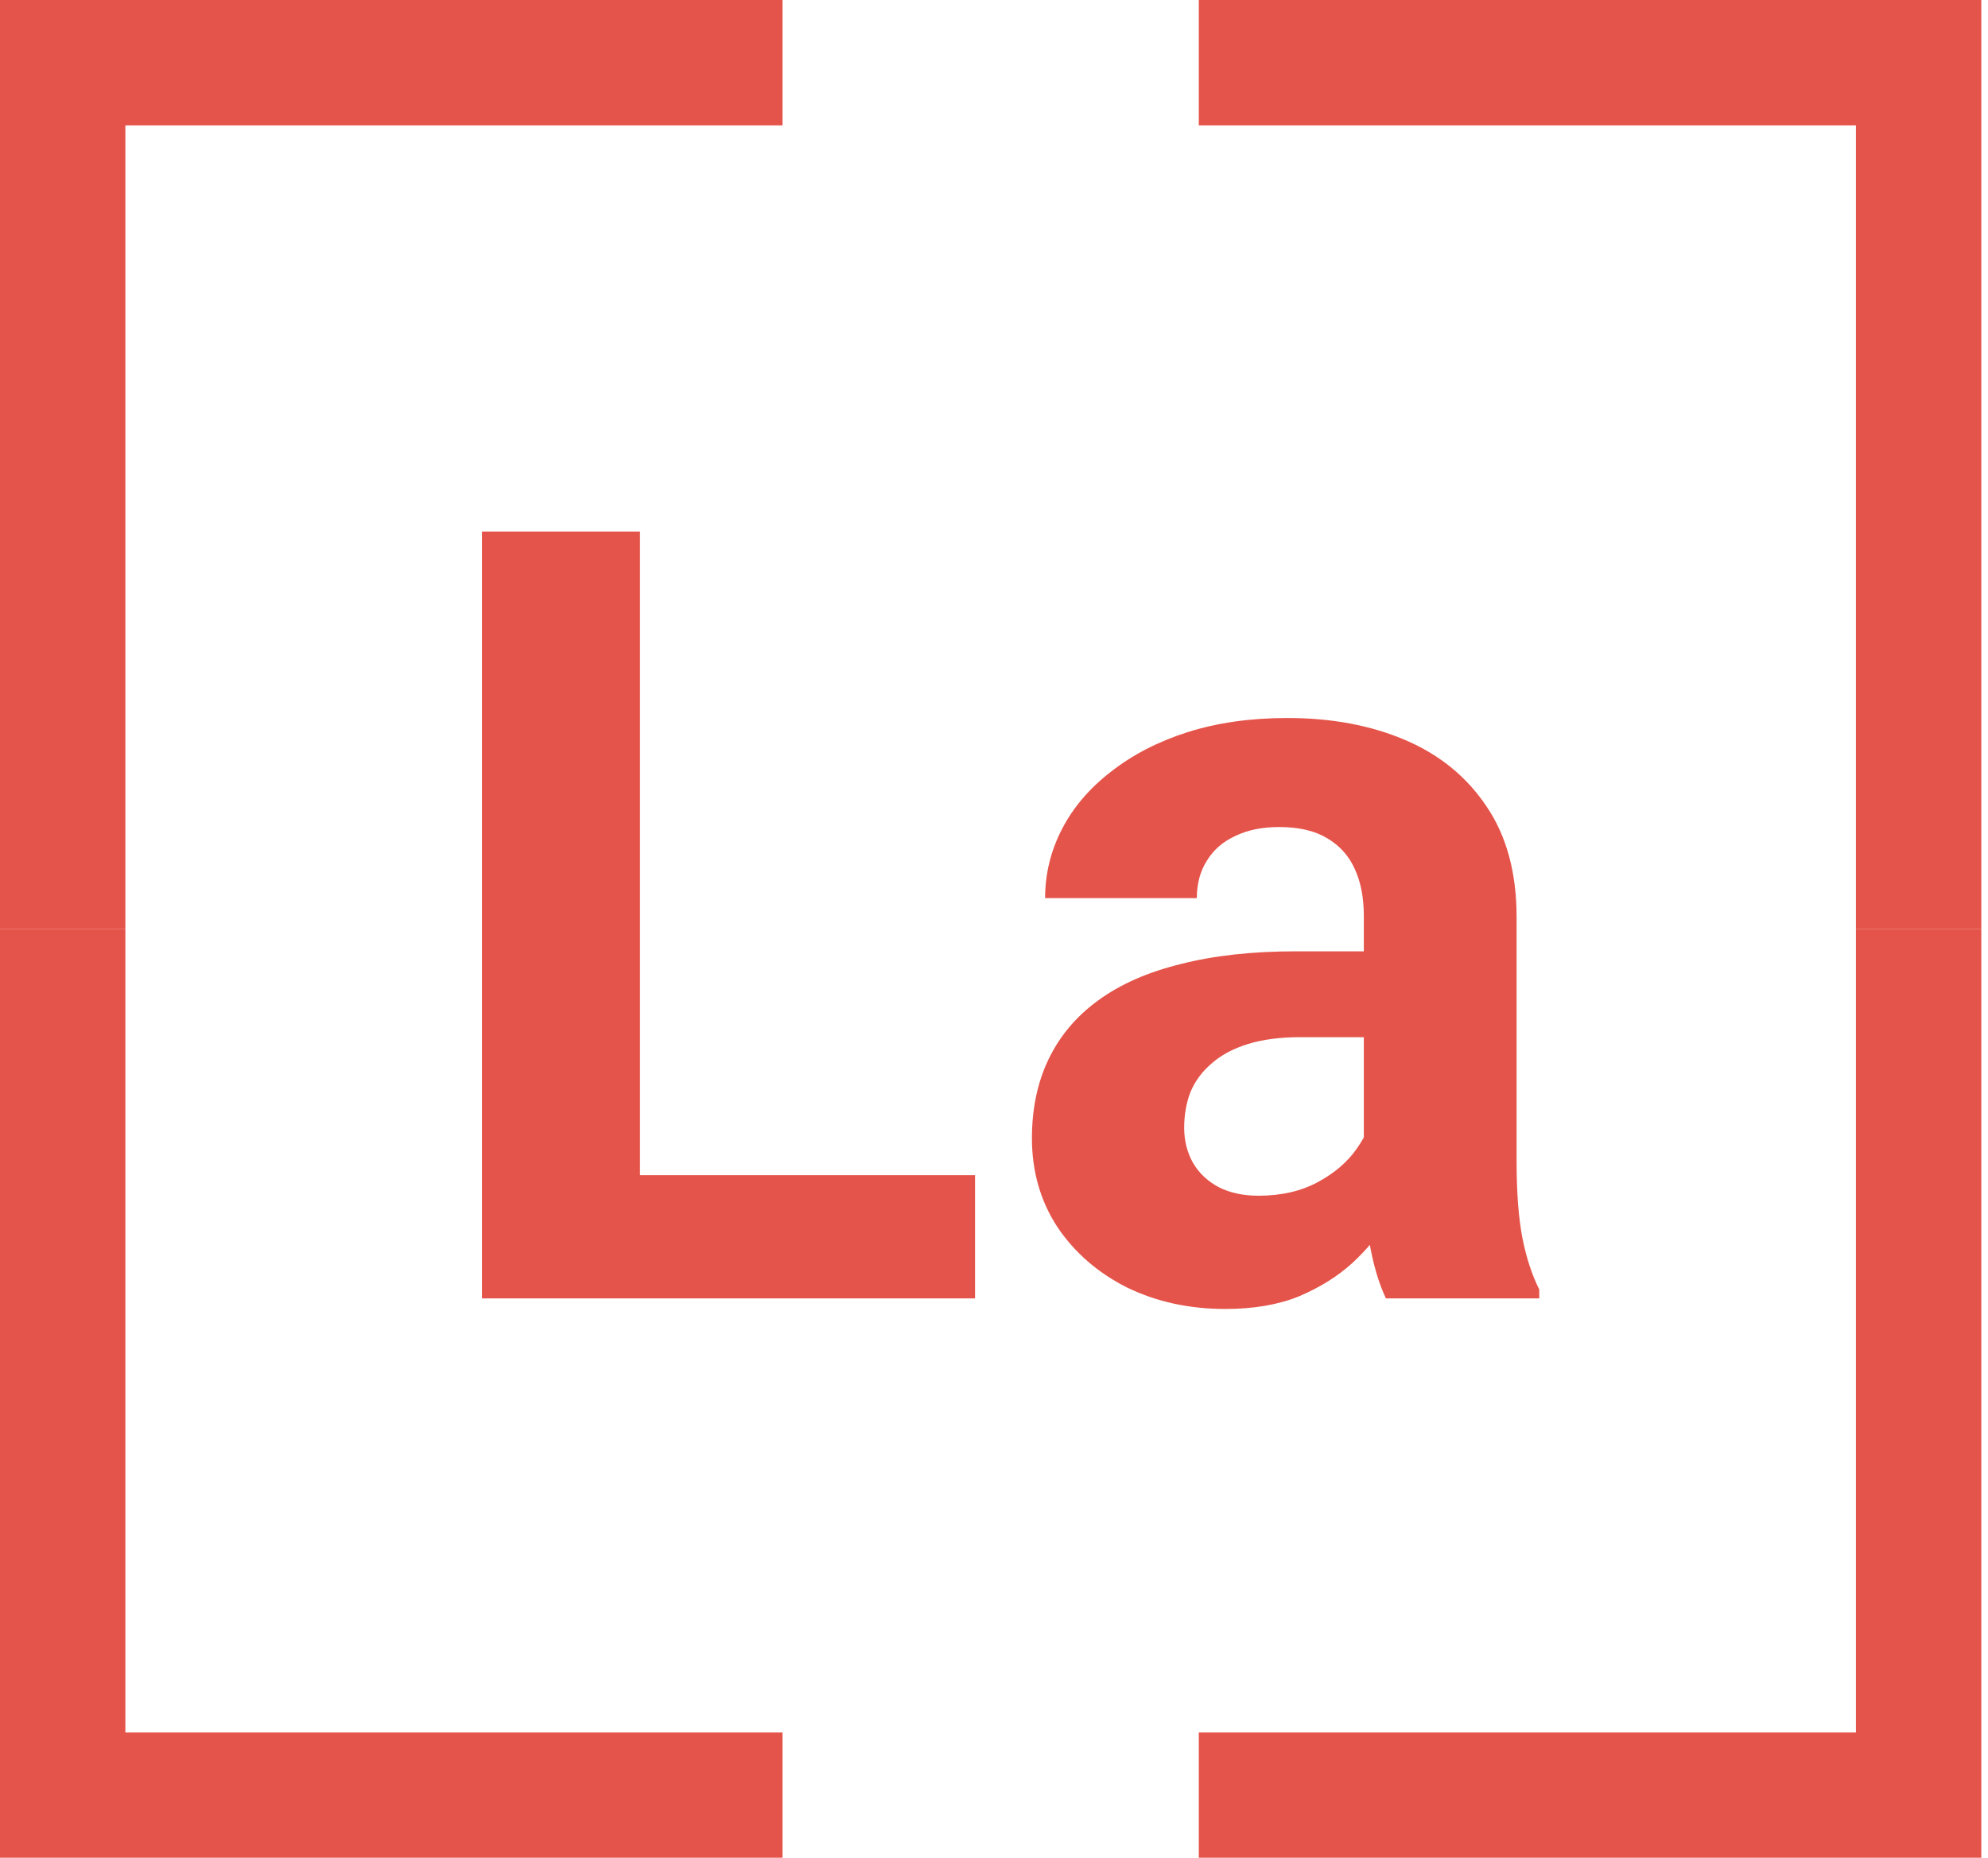
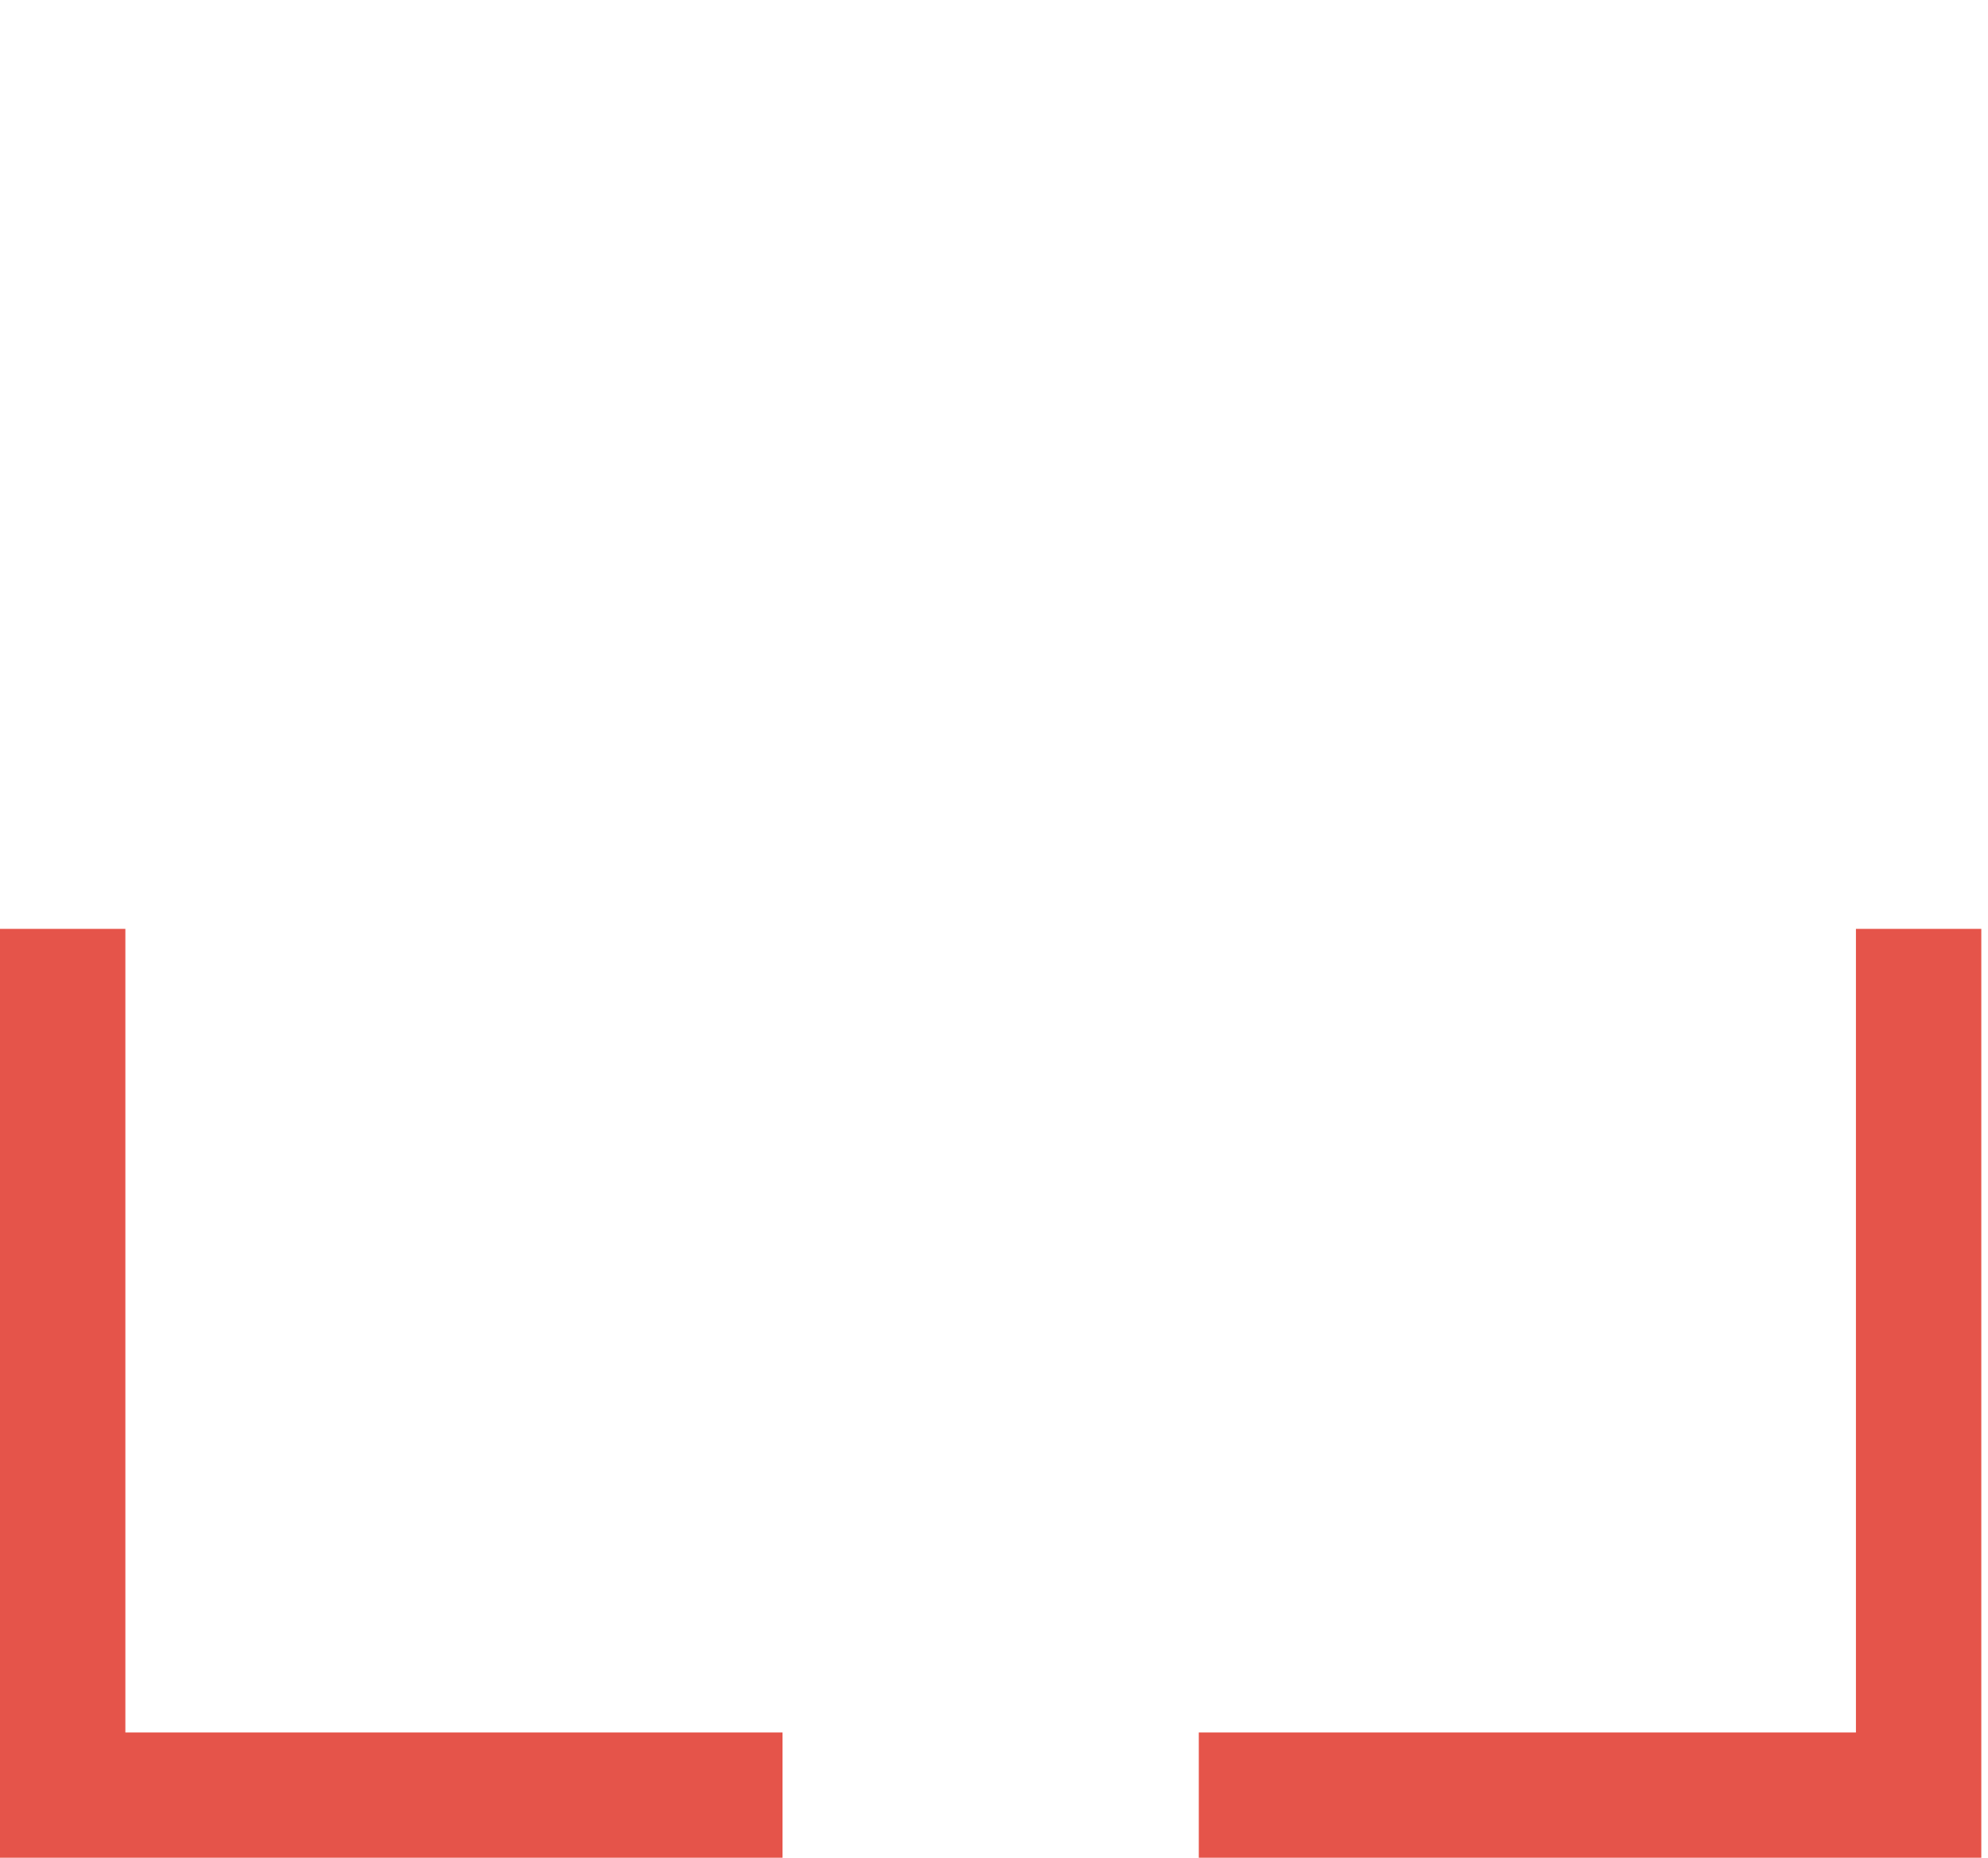
<svg xmlns="http://www.w3.org/2000/svg" width="199" height="186" viewBox="0 0 199 186" fill="none">
  <path d="M185.78 186.01H120V173.46H185.78V93H198.33V173.46V186.01H185.78Z" fill="#E5544A" />
-   <path d="M185.78 0H120V12.55H185.78V93.01H198.33V12.55V0H185.78Z" fill="#E5544A" />
-   <path d="M12.55 0H78.33V12.55H12.55V93.01H-7.62939e-06V12.55V0H12.55Z" fill="#E5544A" />
  <path d="M12.55 186.01H78.33V173.46H12.55V93H-7.62939e-06V173.46V186.01H12.55Z" fill="#E5544A" />
-   <path d="M97.602 117.66V130H58.947V117.66H97.602ZM64.062 53.219V130H48.242V53.219H64.062ZM136.52 117.133V91.715C136.52 89.887 136.221 88.322 135.623 87.022C135.025 85.686 134.094 84.648 132.828 83.91C131.598 83.172 129.998 82.803 128.029 82.803C126.342 82.803 124.883 83.102 123.652 83.699C122.422 84.262 121.473 85.088 120.805 86.178C120.137 87.232 119.803 88.481 119.803 89.922H104.615C104.615 87.496 105.178 85.193 106.303 83.014C107.428 80.834 109.062 78.918 111.207 77.266C113.352 75.578 115.9 74.26 118.854 73.311C121.842 72.361 125.182 71.887 128.873 71.887C133.303 71.887 137.24 72.625 140.686 74.102C144.131 75.578 146.838 77.793 148.807 80.746C150.811 83.699 151.812 87.391 151.812 91.82V116.236C151.812 119.365 152.006 121.932 152.393 123.936C152.779 125.904 153.342 127.627 154.08 129.104V130H138.734C137.996 128.453 137.434 126.52 137.047 124.199C136.695 121.844 136.52 119.488 136.52 117.133ZM138.523 95.248L138.629 103.844H130.139C128.135 103.844 126.395 104.072 124.918 104.529C123.441 104.986 122.229 105.637 121.279 106.48C120.33 107.289 119.627 108.238 119.17 109.328C118.748 110.418 118.537 111.613 118.537 112.914C118.537 114.215 118.836 115.393 119.434 116.447C120.031 117.467 120.893 118.275 122.018 118.873C123.143 119.436 124.461 119.717 125.973 119.717C128.258 119.717 130.244 119.26 131.932 118.346C133.619 117.432 134.92 116.307 135.834 114.971C136.783 113.635 137.275 112.369 137.311 111.174L141.318 117.607C140.756 119.049 139.982 120.543 138.998 122.09C138.049 123.637 136.836 125.096 135.359 126.467C133.883 127.803 132.107 128.91 130.033 129.789C127.959 130.633 125.498 131.055 122.65 131.055C119.029 131.055 115.742 130.334 112.789 128.893C109.871 127.416 107.551 125.395 105.828 122.828C104.141 120.227 103.297 117.273 103.297 113.969C103.297 110.98 103.859 108.326 104.984 106.006C106.109 103.686 107.762 101.734 109.941 100.152C112.156 98.535 114.916 97.322 118.221 96.514C121.525 95.67 125.357 95.248 129.717 95.248H138.523Z" fill="#E5544A" />
</svg>